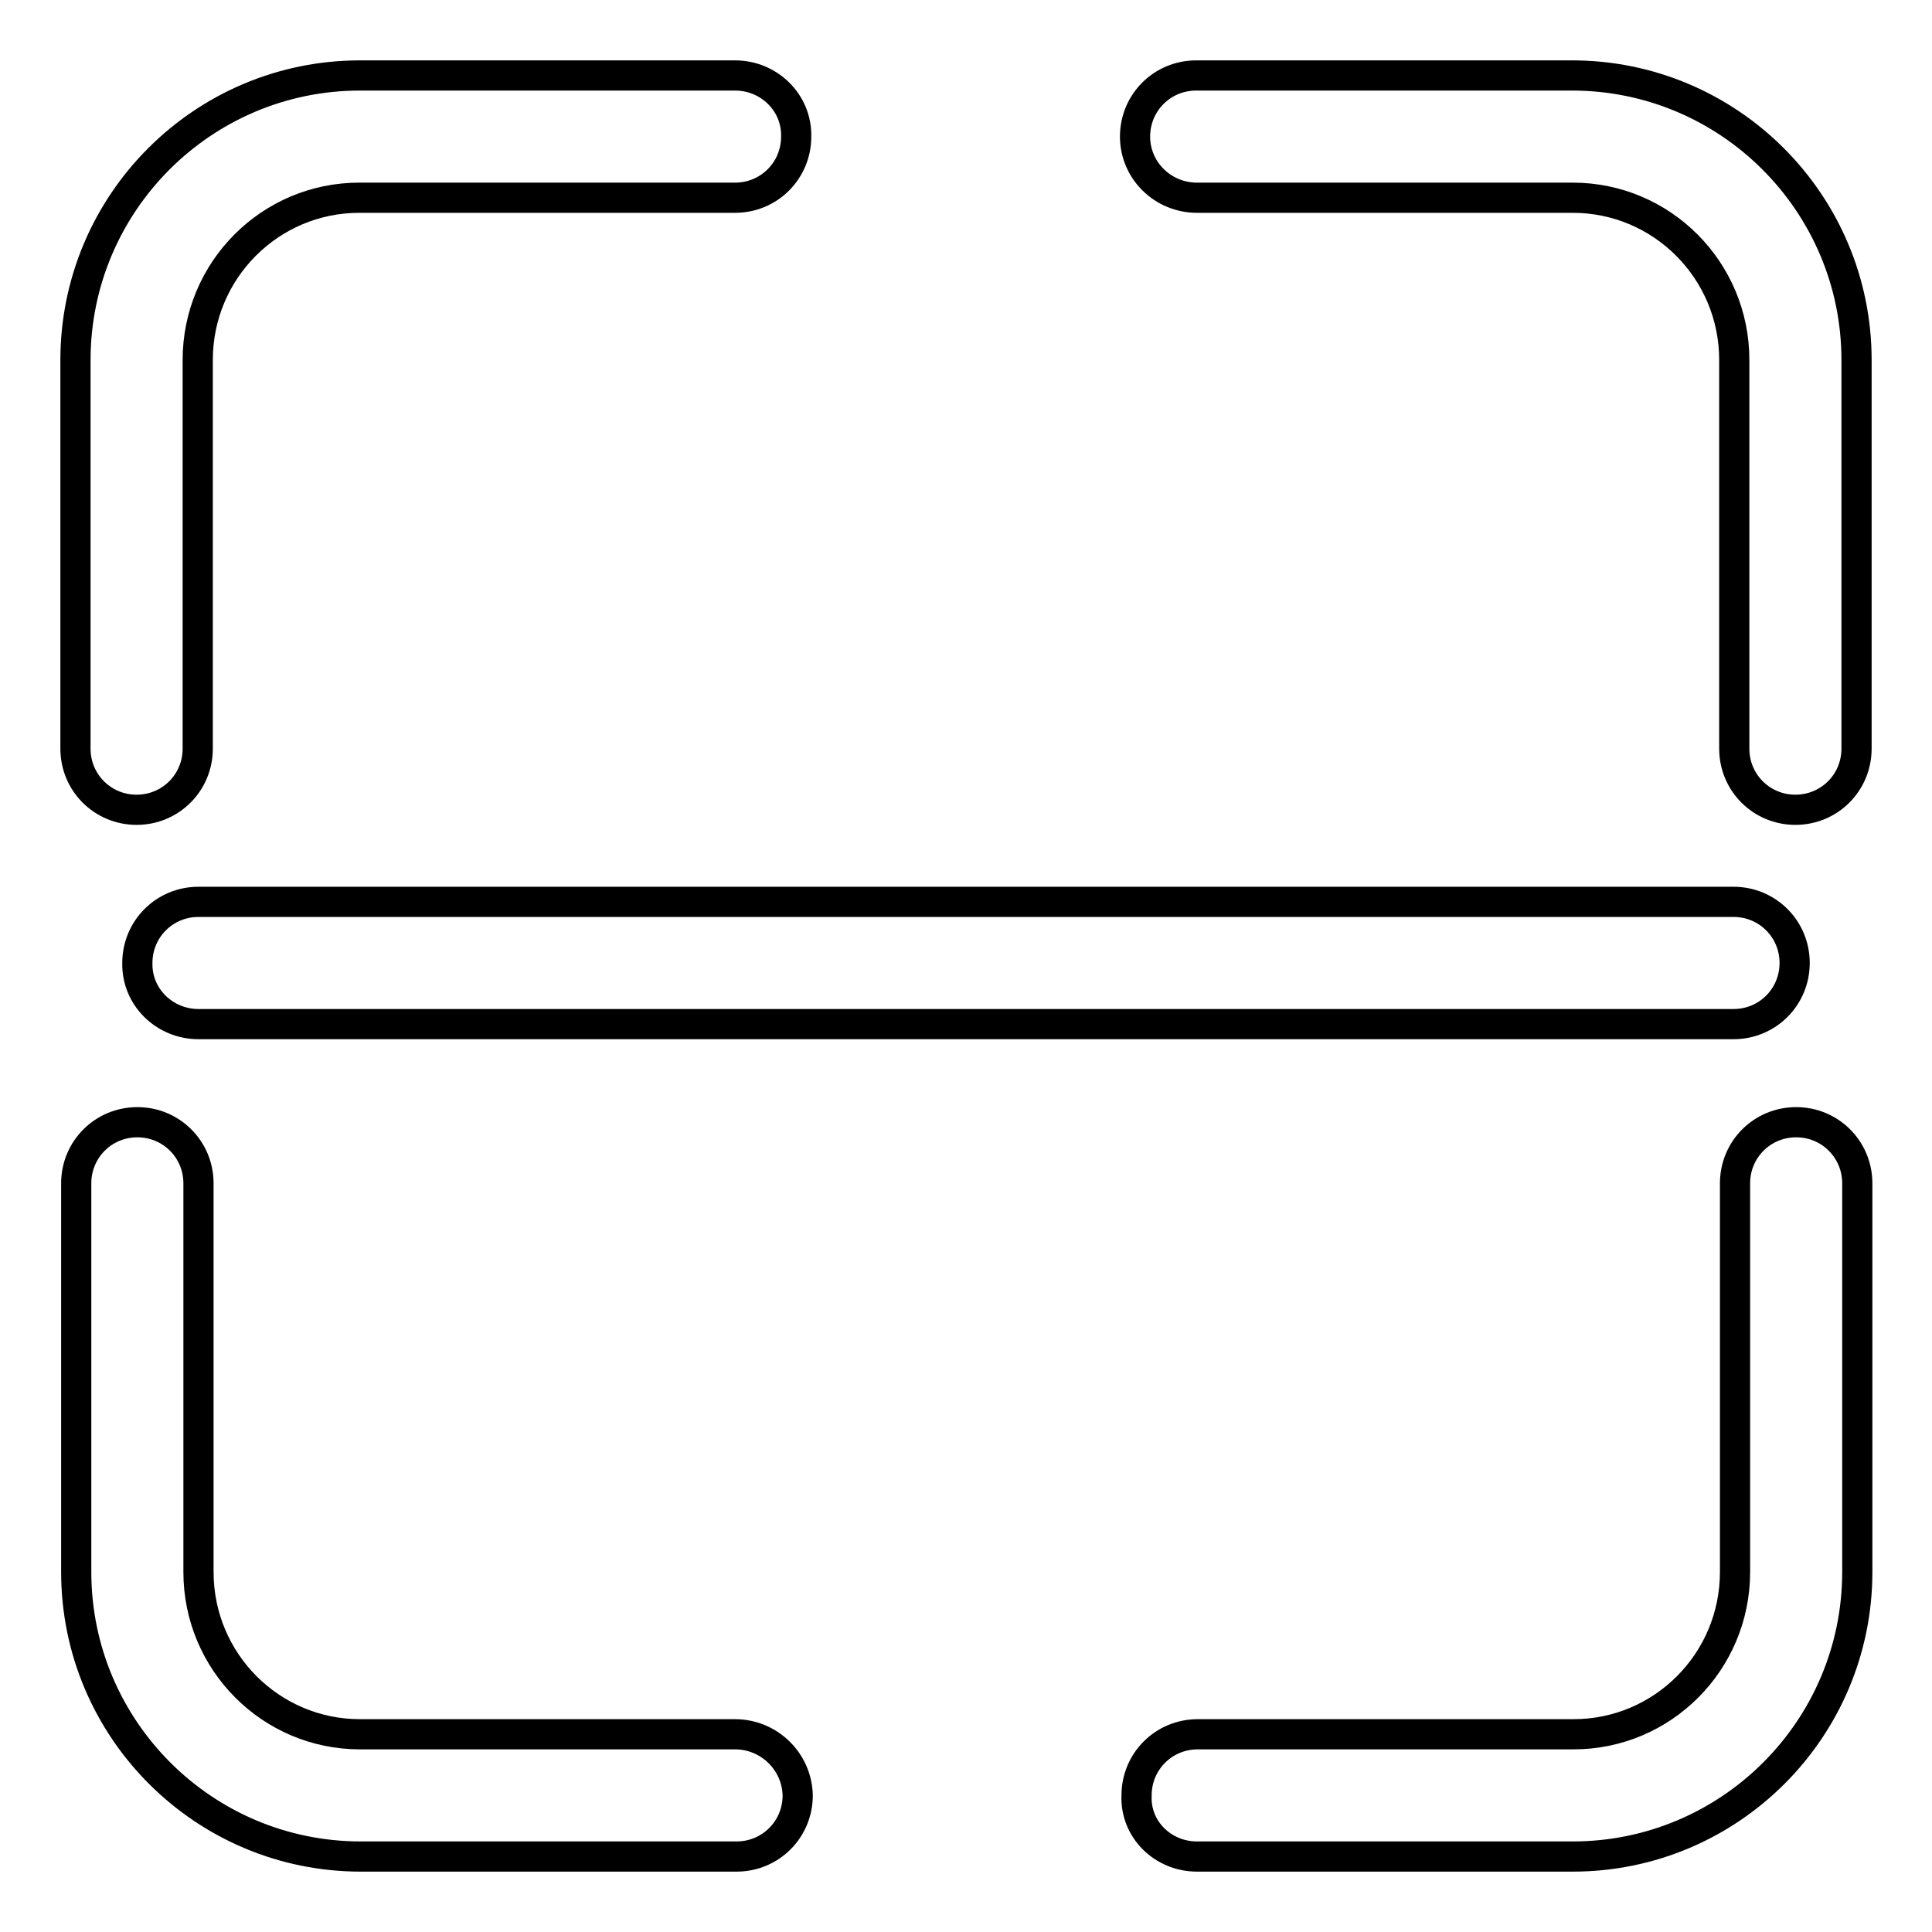
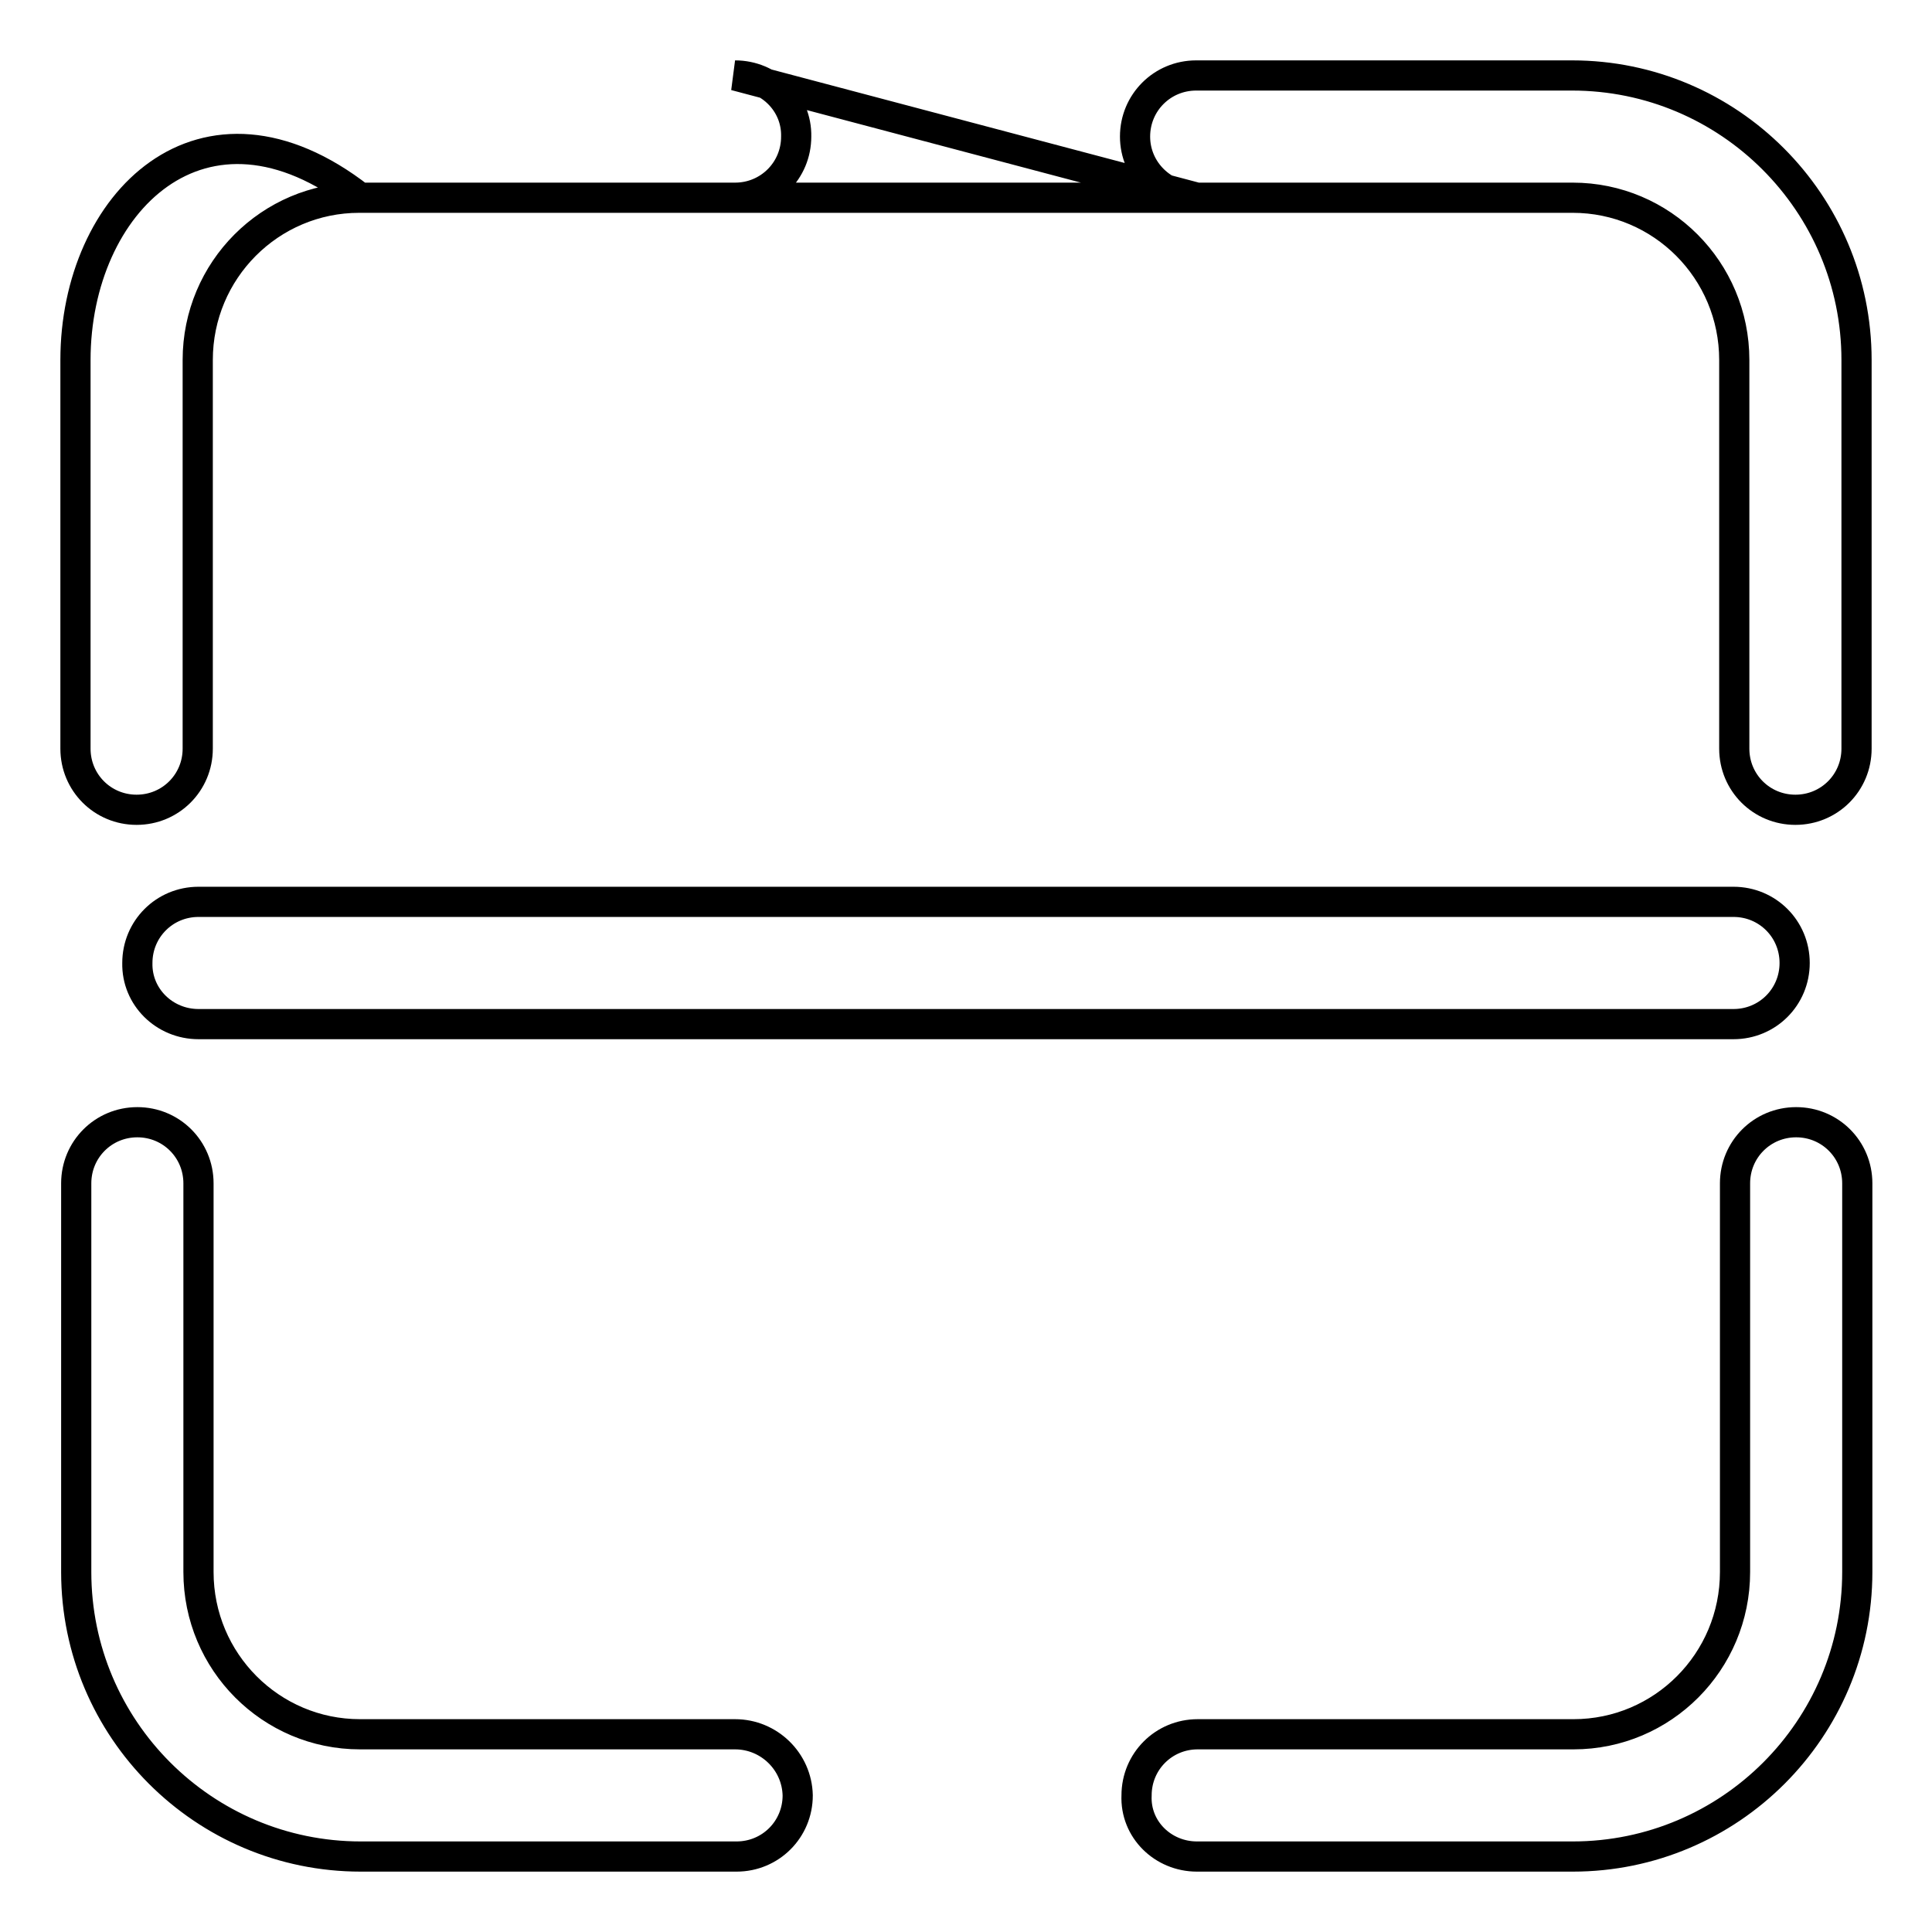
<svg xmlns="http://www.w3.org/2000/svg" version="1.1" x="0px" y="0px" viewBox="0 0 256 256" enable-background="new 0 0 256 256" xml:space="preserve">
  <g>
-     <path stroke-width="4" fill-opacity="0" stroke="#000000" d="M158.6,26.2h49.8c11.8,0,21.4,9.6,21.4,21.5v51.5c0,4.5,3.6,8.1,8.1,8.1c4.5,0,8.1-3.6,8.1-8.1V47.7 c0-20.8-16.9-37.7-37.7-37.7h-49.8c-4.5,0-8.1,3.6-8.1,8.1c0,0,0,0,0,0C150.4,22.6,154.1,26.2,158.6,26.2L158.6,26.2z M97.4,10 H47.7C26.9,10,10,26.9,10,47.7v51.5c0,4.5,3.6,8.1,8.1,8.1c4.5,0,8.1-3.6,8.1-8.1V47.7c0-11.9,9.6-21.5,21.4-21.5h49.8 c4.5,0,8.1-3.6,8.1-8.1c0,0,0,0,0,0C105.6,13.6,101.9,10,97.4,10C97.4,10,97.4,10,97.4,10z M26.3,135.7h203.4 c4.5,0,8.1-3.6,8.1-8.1c0,0,0,0,0,0c0-4.5-3.6-8.1-8.1-8.1c0,0,0,0,0,0H26.3c-4.5,0-8.1,3.6-8.1,8.1l0,0 C18.1,132.1,21.8,135.7,26.3,135.7z M158.6,246h49.8c20.8,0,37.7-16.9,37.7-37.7v-51.5c0-4.5-3.6-8.1-8.1-8.1 c-4.5,0-8.1,3.6-8.1,8.1v51.5c0,11.9-9.6,21.5-21.4,21.5h-49.8c-4.5,0-8.1,3.6-8.1,8.1C150.4,242.4,154.1,246,158.6,246z  M97.4,229.8H47.7c-11.8,0-21.4-9.6-21.4-21.5v-51.5c0-4.5-3.6-8.1-8.1-8.1c-4.5,0-8.1,3.6-8.1,8.1v51.5 c0,20.8,16.9,37.7,37.7,37.7h49.8c4.5,0,8.1-3.6,8.1-8.1C105.6,233.4,101.9,229.8,97.4,229.8z" />
+     <path stroke-width="4" fill-opacity="0" stroke="#000000" d="M158.6,26.2h49.8c11.8,0,21.4,9.6,21.4,21.5v51.5c0,4.5,3.6,8.1,8.1,8.1c4.5,0,8.1-3.6,8.1-8.1V47.7 c0-20.8-16.9-37.7-37.7-37.7h-49.8c-4.5,0-8.1,3.6-8.1,8.1c0,0,0,0,0,0C150.4,22.6,154.1,26.2,158.6,26.2L158.6,26.2z H47.7C26.9,10,10,26.9,10,47.7v51.5c0,4.5,3.6,8.1,8.1,8.1c4.5,0,8.1-3.6,8.1-8.1V47.7c0-11.9,9.6-21.5,21.4-21.5h49.8 c4.5,0,8.1-3.6,8.1-8.1c0,0,0,0,0,0C105.6,13.6,101.9,10,97.4,10C97.4,10,97.4,10,97.4,10z M26.3,135.7h203.4 c4.5,0,8.1-3.6,8.1-8.1c0,0,0,0,0,0c0-4.5-3.6-8.1-8.1-8.1c0,0,0,0,0,0H26.3c-4.5,0-8.1,3.6-8.1,8.1l0,0 C18.1,132.1,21.8,135.7,26.3,135.7z M158.6,246h49.8c20.8,0,37.7-16.9,37.7-37.7v-51.5c0-4.5-3.6-8.1-8.1-8.1 c-4.5,0-8.1,3.6-8.1,8.1v51.5c0,11.9-9.6,21.5-21.4,21.5h-49.8c-4.5,0-8.1,3.6-8.1,8.1C150.4,242.4,154.1,246,158.6,246z  M97.4,229.8H47.7c-11.8,0-21.4-9.6-21.4-21.5v-51.5c0-4.5-3.6-8.1-8.1-8.1c-4.5,0-8.1,3.6-8.1,8.1v51.5 c0,20.8,16.9,37.7,37.7,37.7h49.8c4.5,0,8.1-3.6,8.1-8.1C105.6,233.4,101.9,229.8,97.4,229.8z" />
  </g>
</svg>